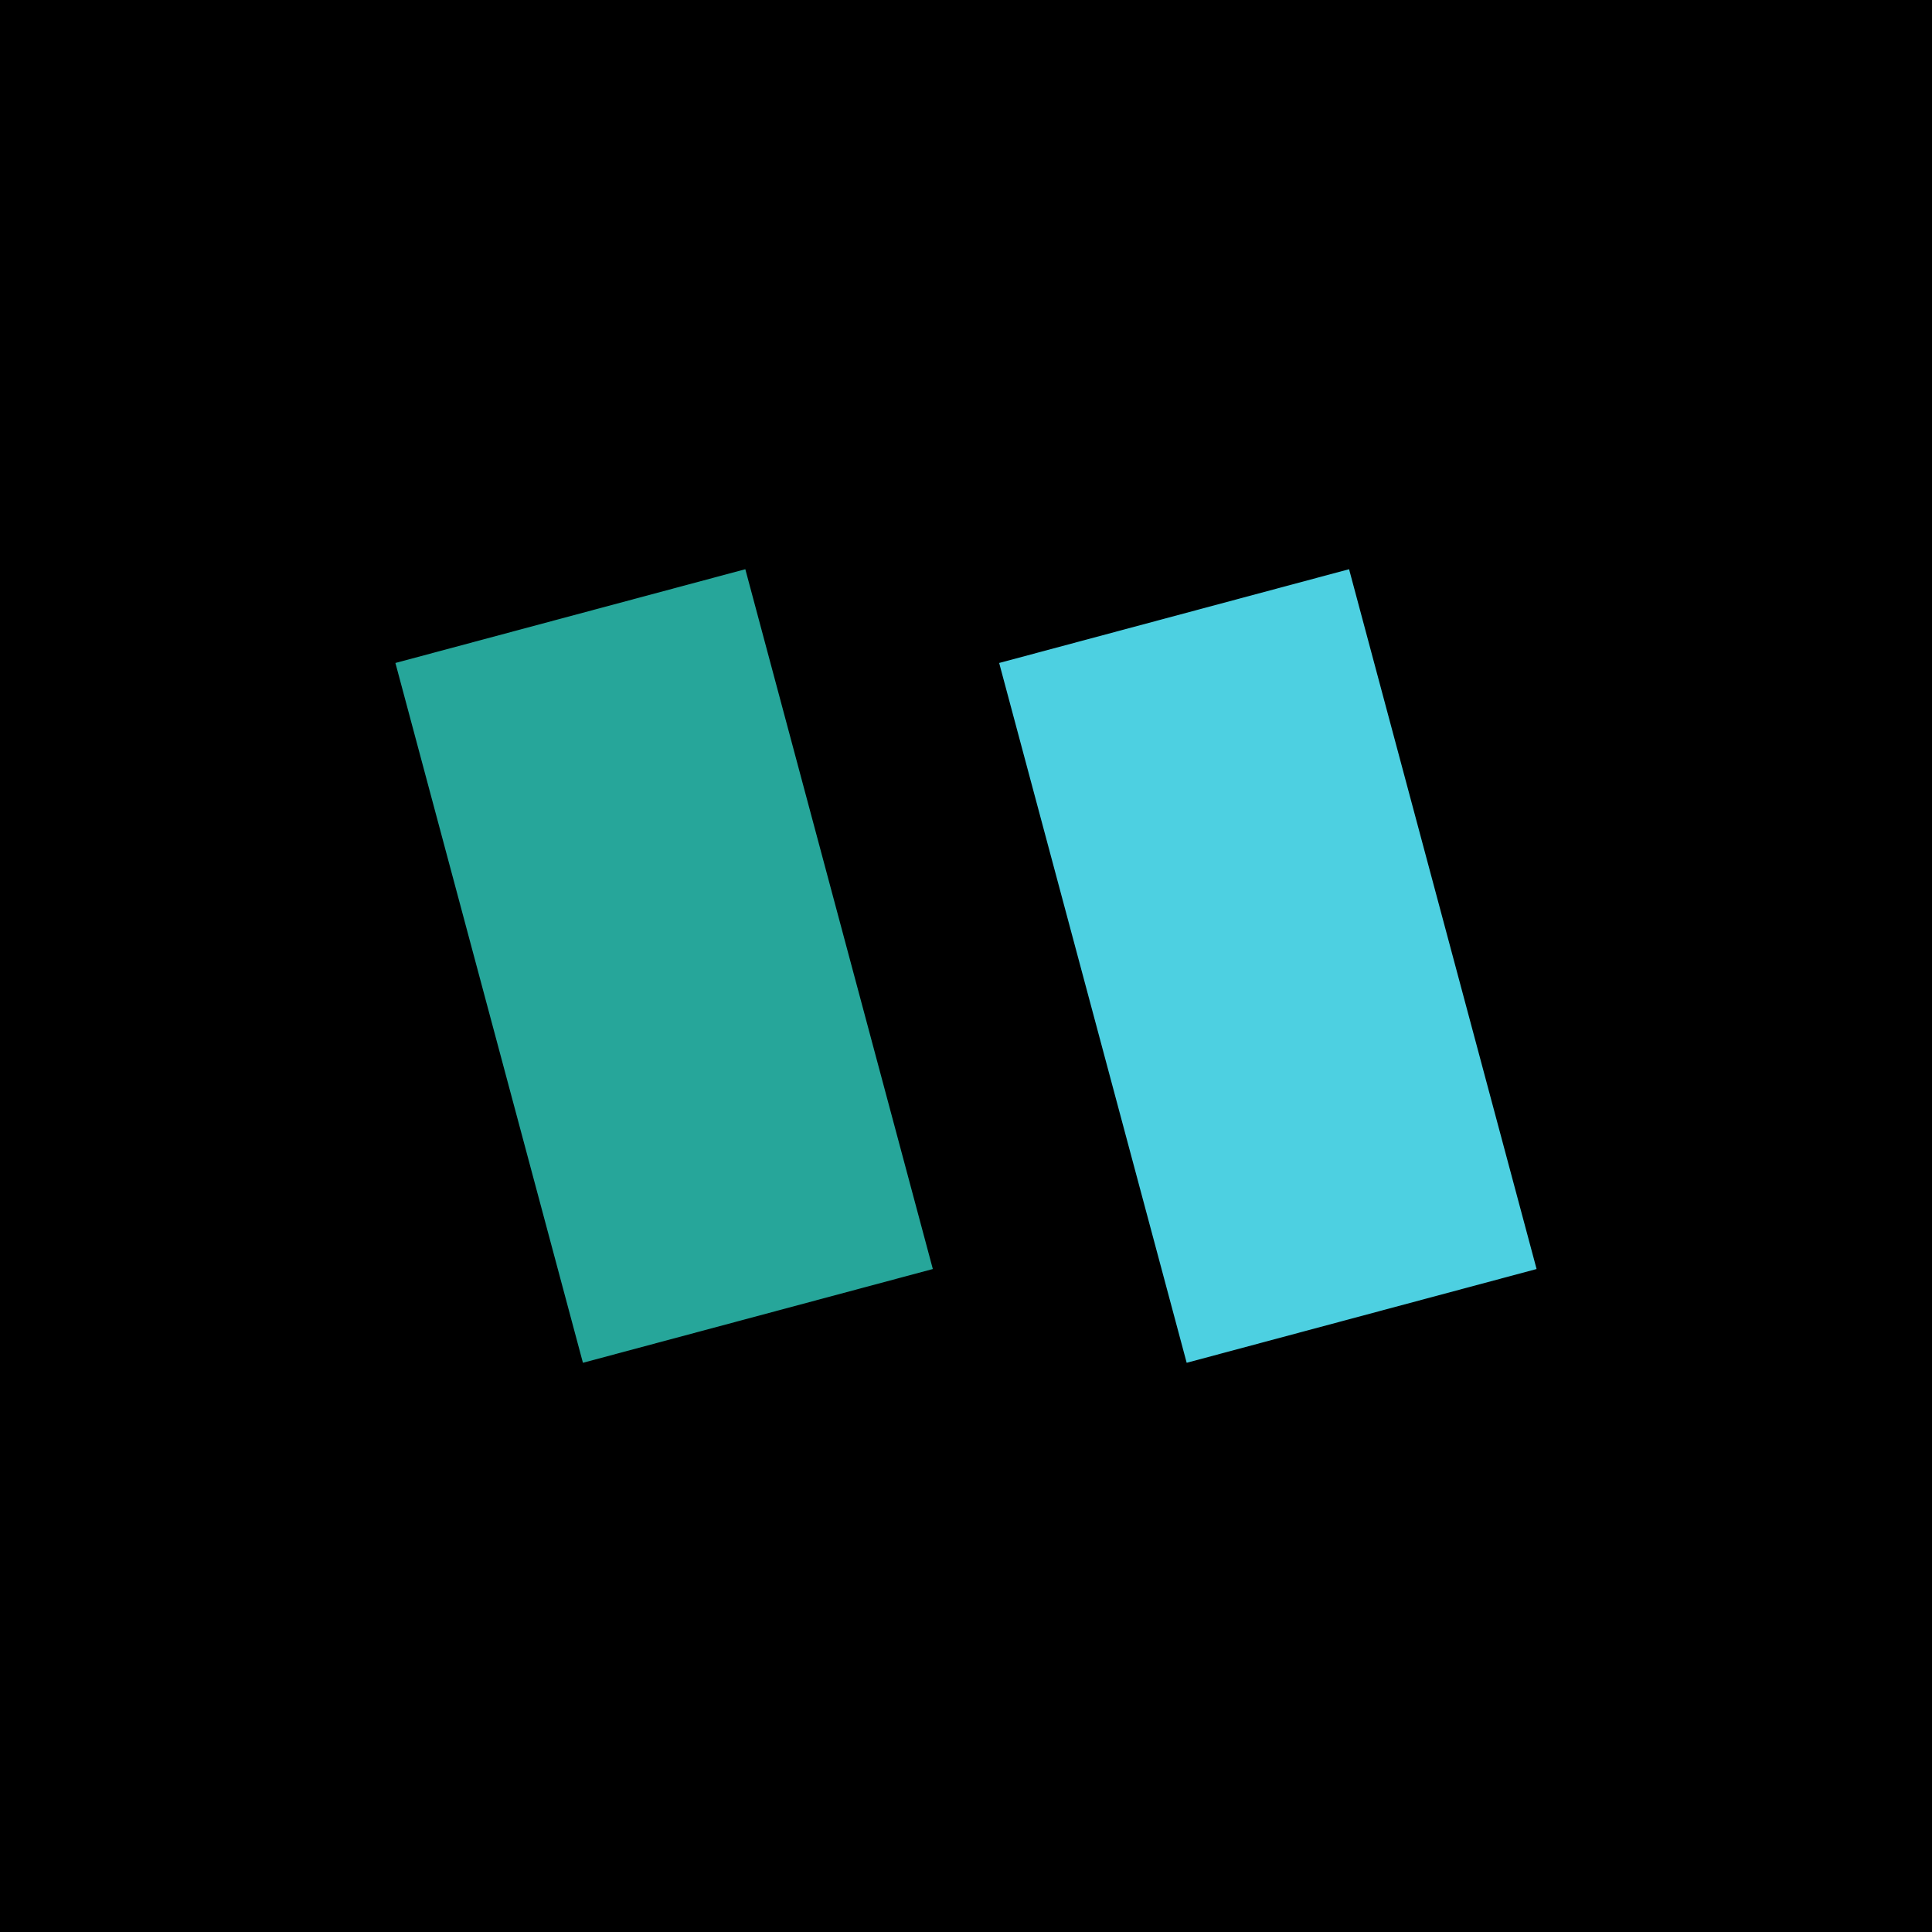
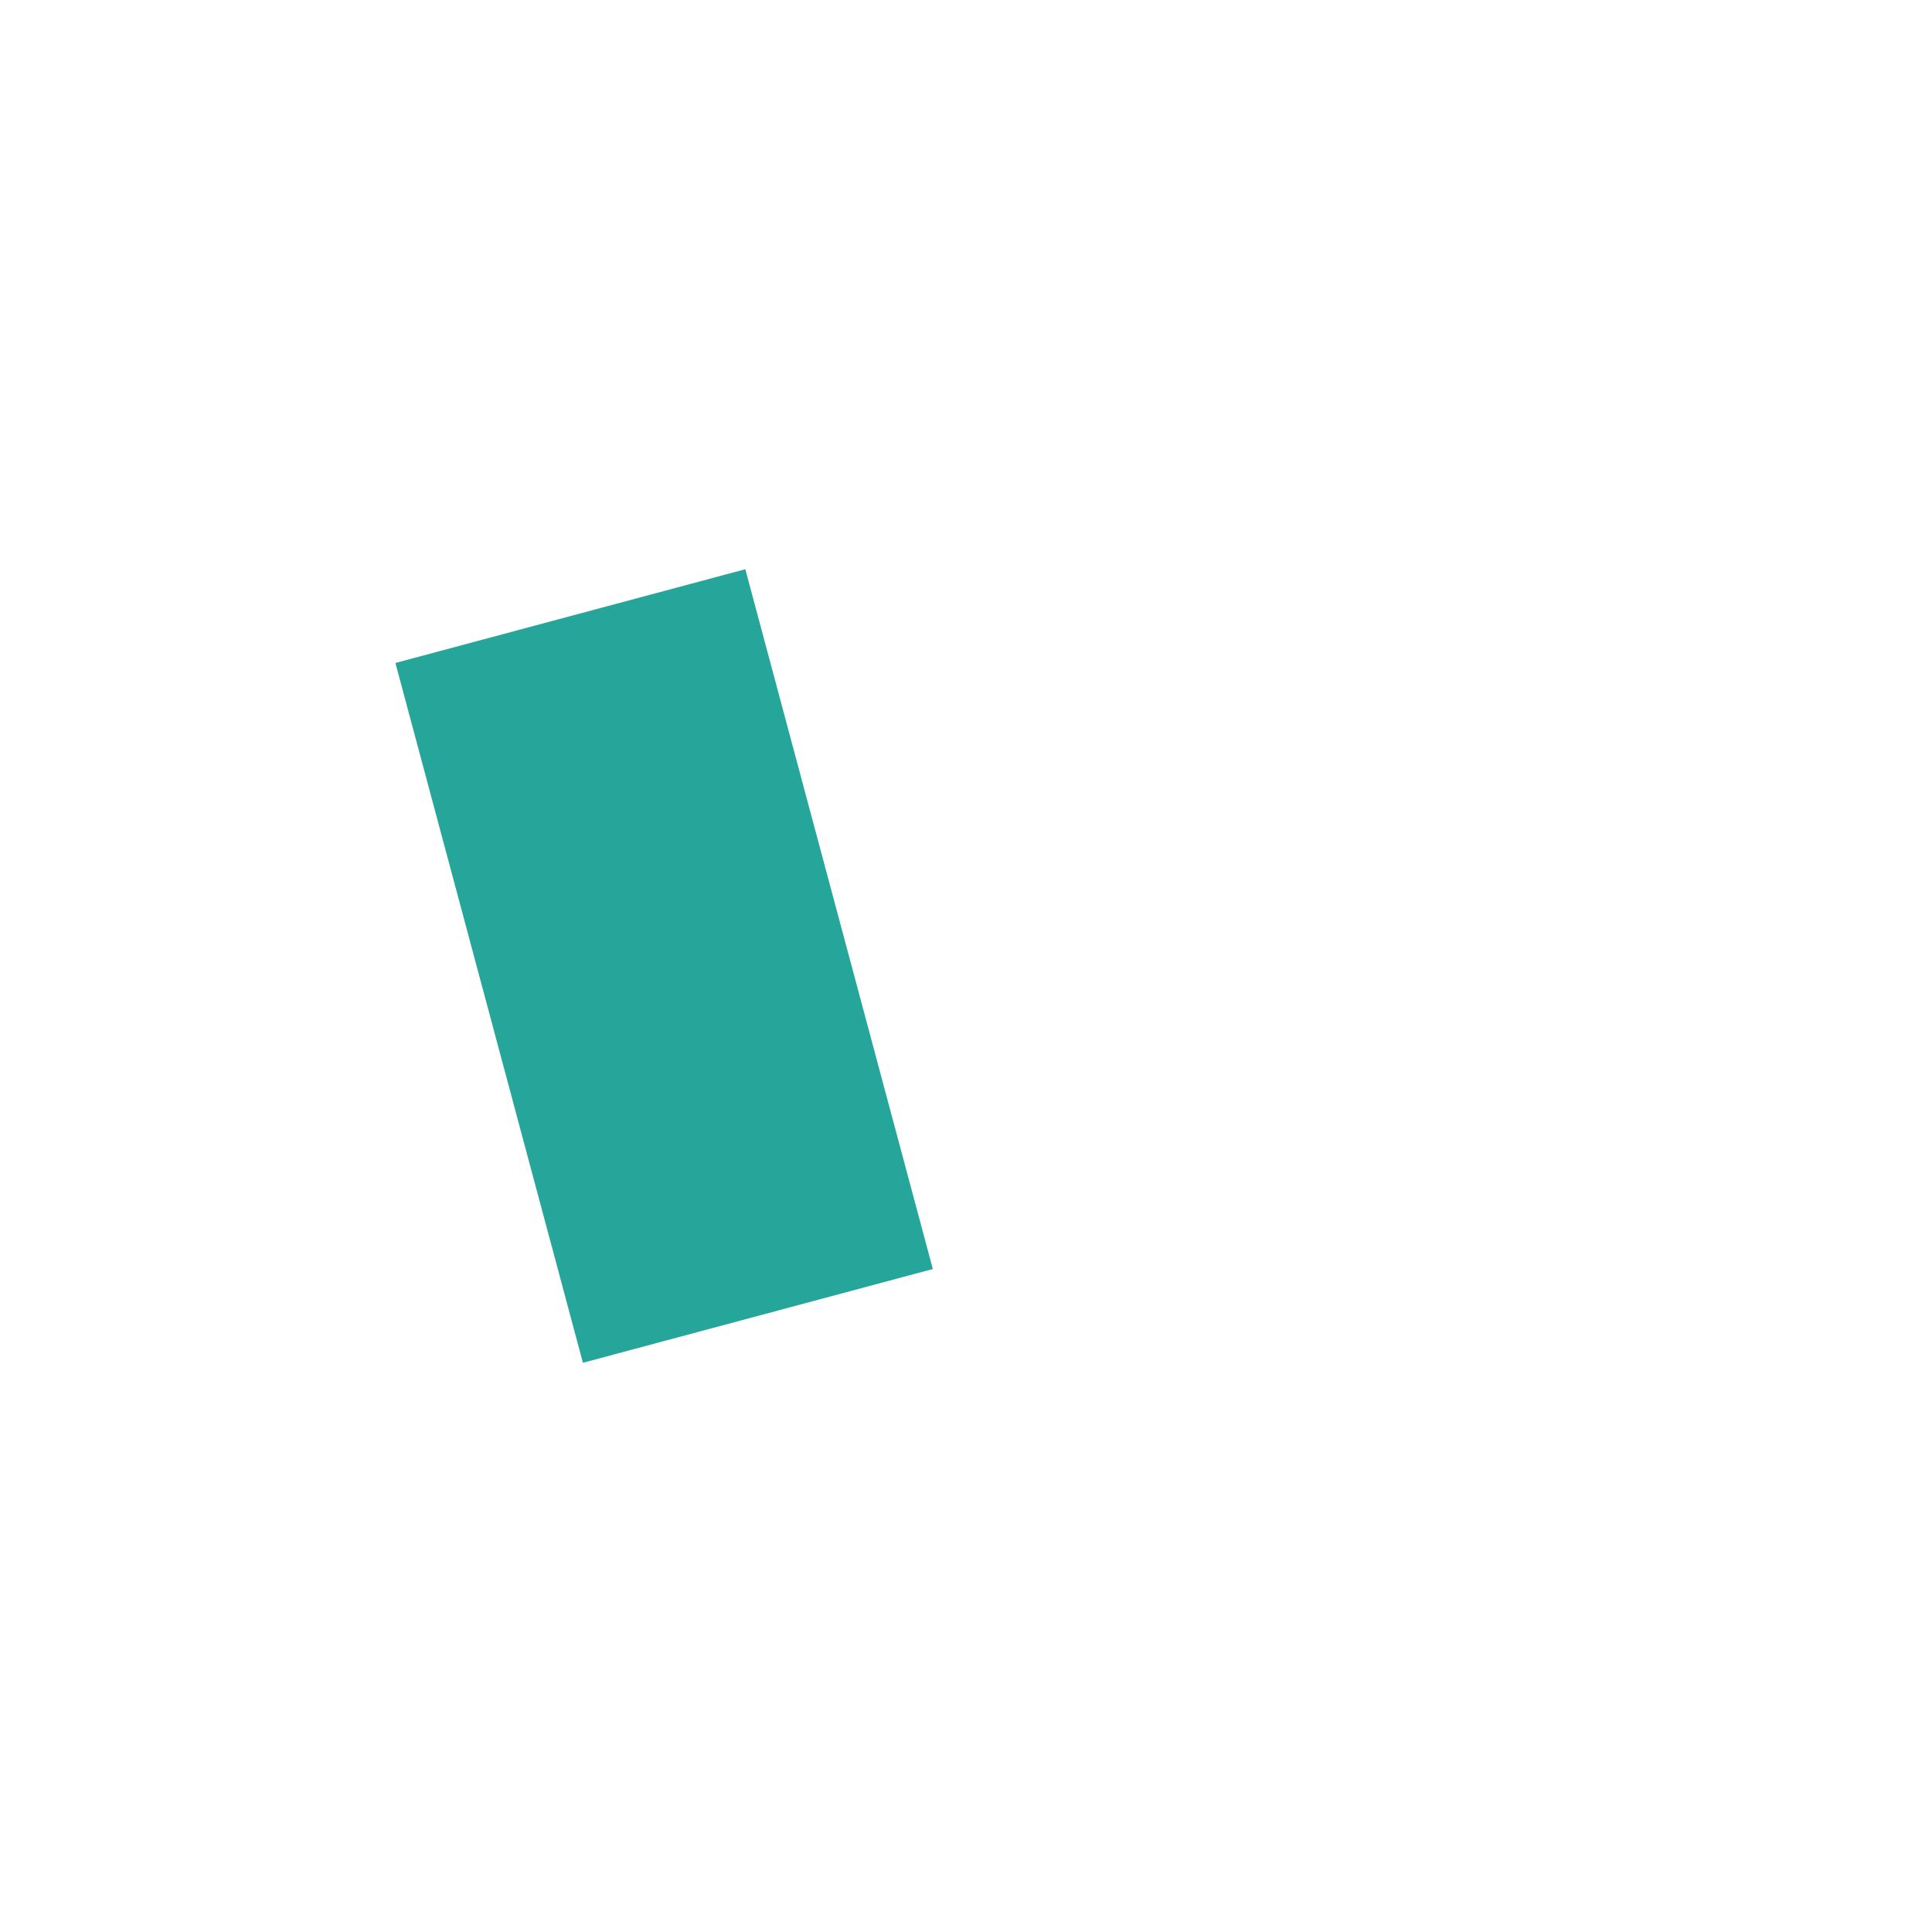
<svg xmlns="http://www.w3.org/2000/svg" viewBox="0 0 32 32">
-   <rect width="32" height="32" fill="#000000" />
  <rect x="8" y="10" width="6" height="12" fill="#26a69a" transform="rotate(-15 11 16)" />
-   <rect x="18" y="10" width="6" height="12" fill="#4dd0e1" transform="rotate(-15 21 16)" />
</svg>